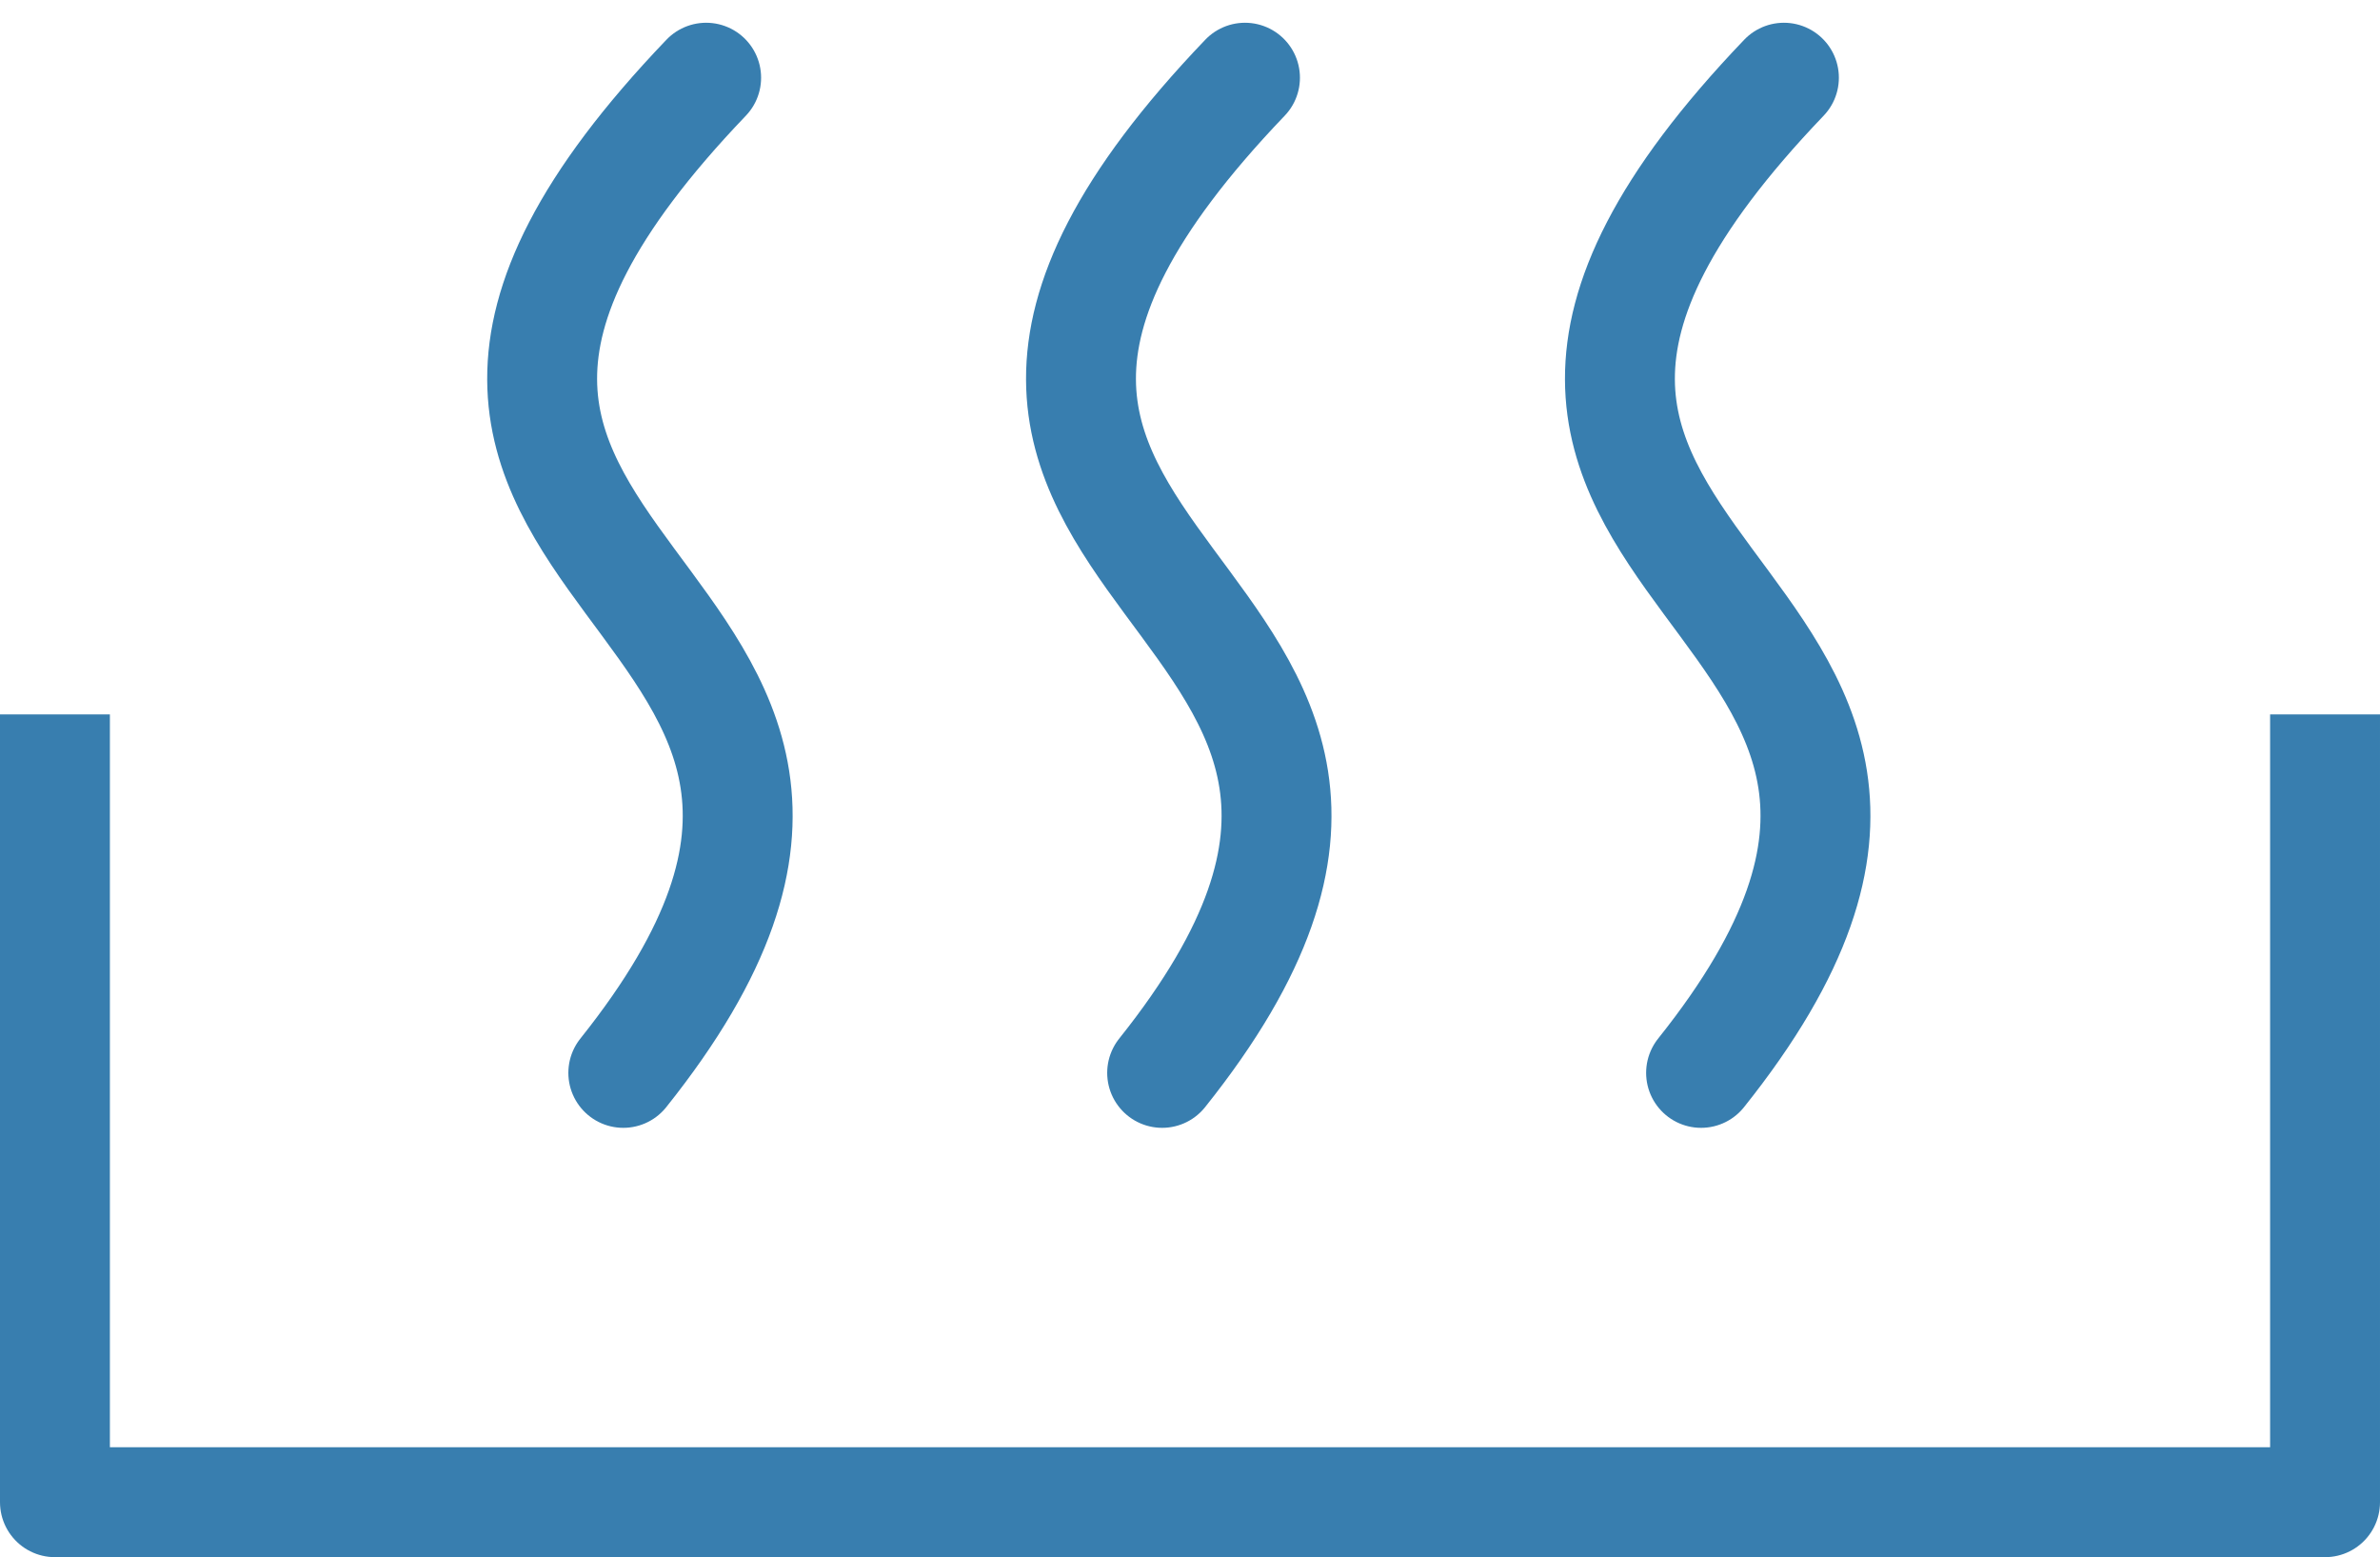
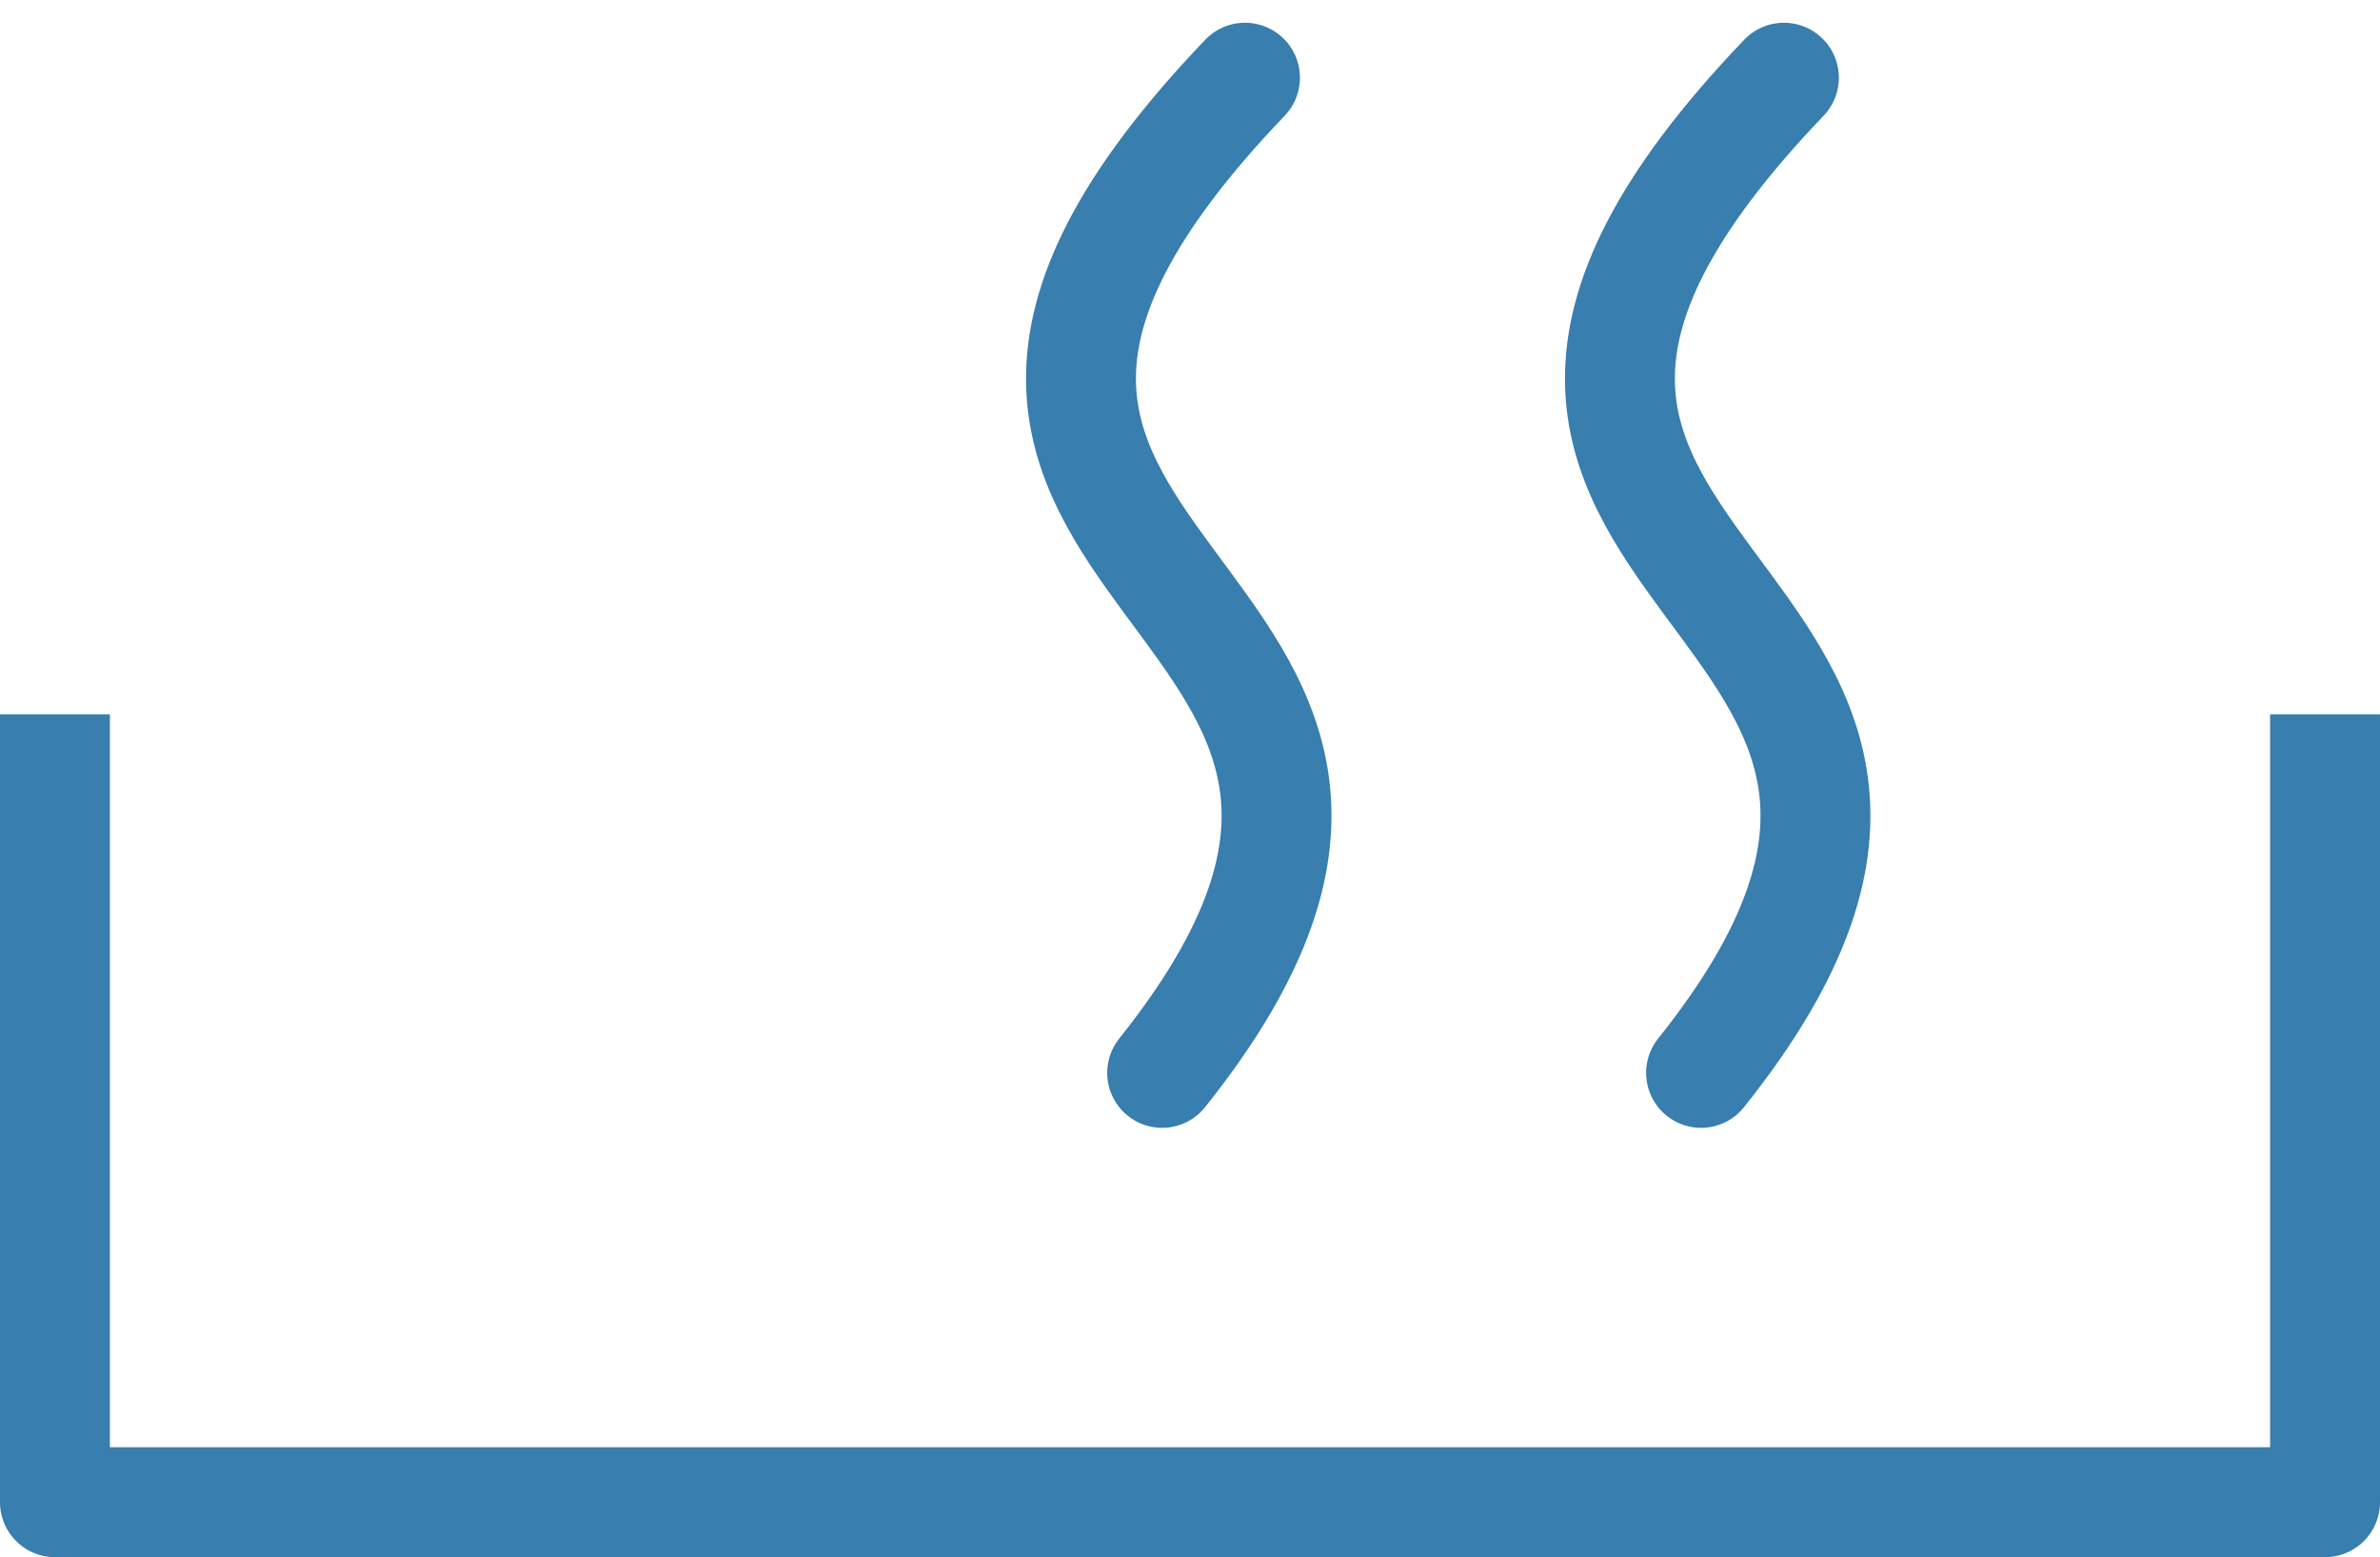
<svg xmlns="http://www.w3.org/2000/svg" height="18.415" viewBox="0 0 28.153 18.415" width="28.153">
  <g fill="none" stroke="#387eaf" stroke-width="1.3">
    <g stroke-linecap="round" stroke-miterlimit="10">
-       <path d="m12.477 12.768c4.7-5.884-4.822-5.709.98-11.768" transform="translate(-5.104 -.081)" />
      <path d="m24.108 12.768c4.7-5.884-4.822-5.709.98-11.768" transform="translate(-10.361 -.081)" />
      <path d="m35.74 12.768c4.7-5.884-4.822-5.709.98-11.768" transform="translate(-15.618 -.081)" />
    </g>
    <path d="m27.853 14.74v9.316h-26.853v-9.316" stroke-linejoin="round" transform="translate(-.35 -6.292)" />
  </g>
</svg>